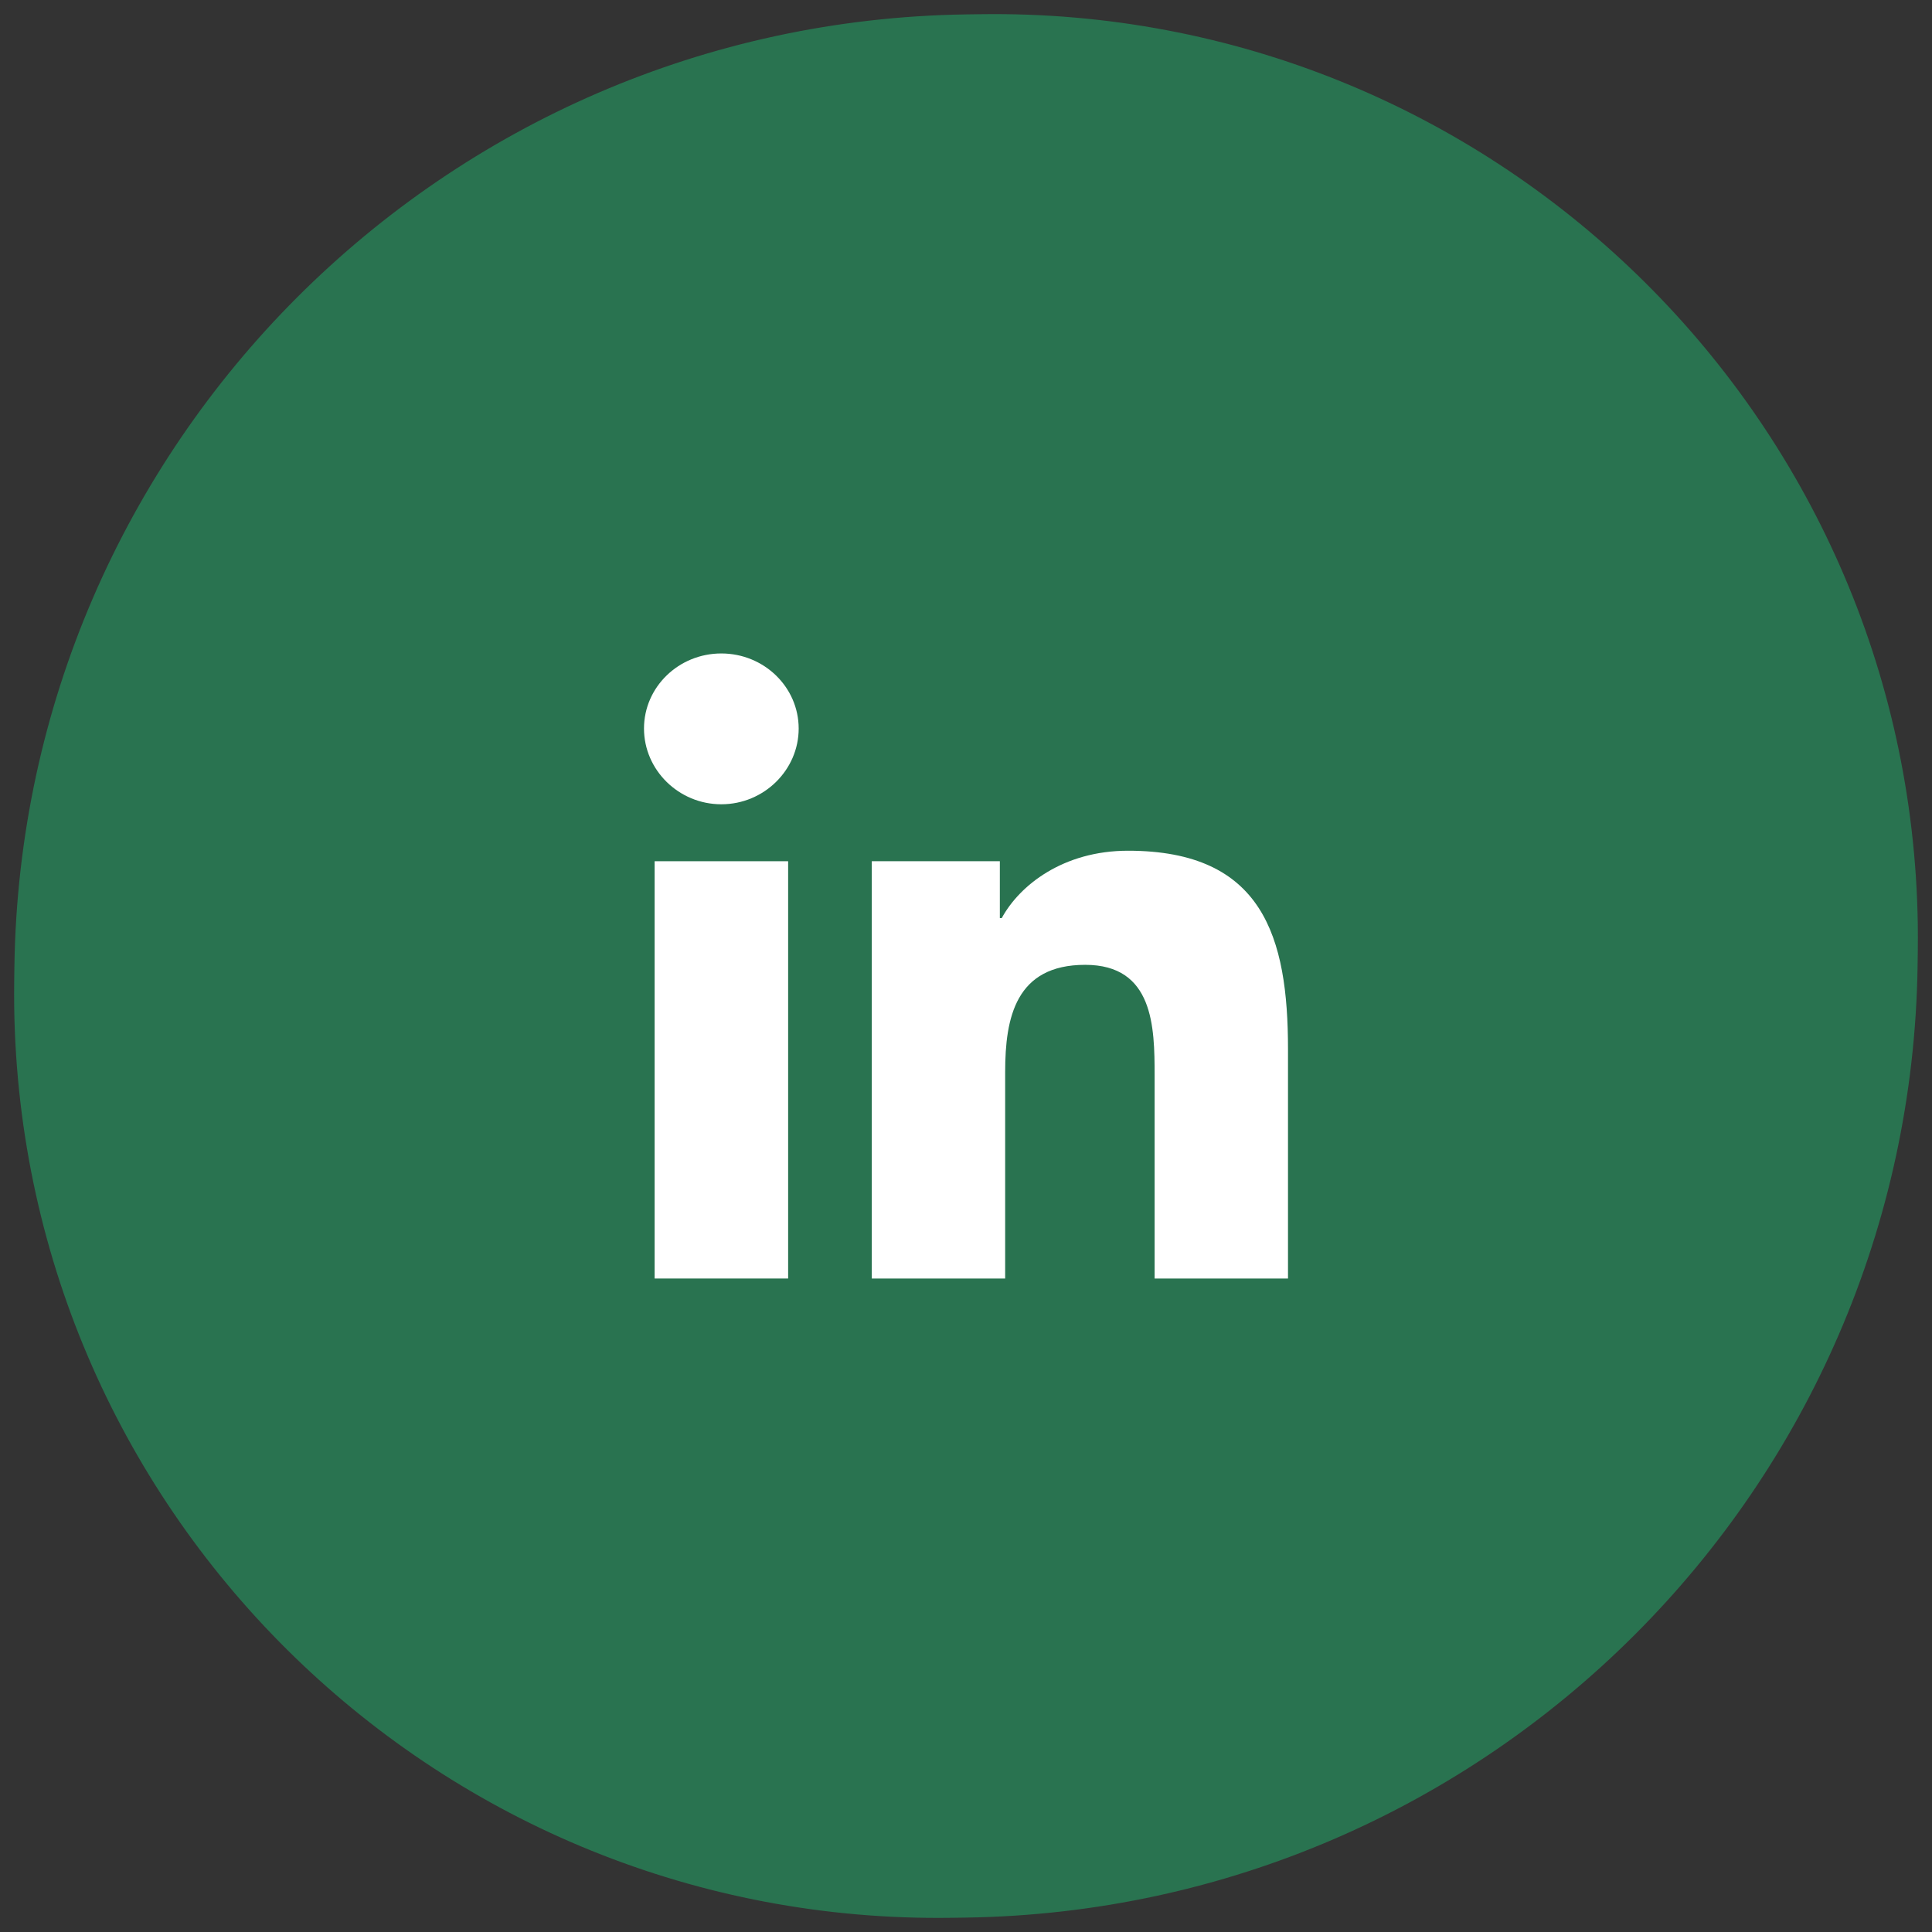
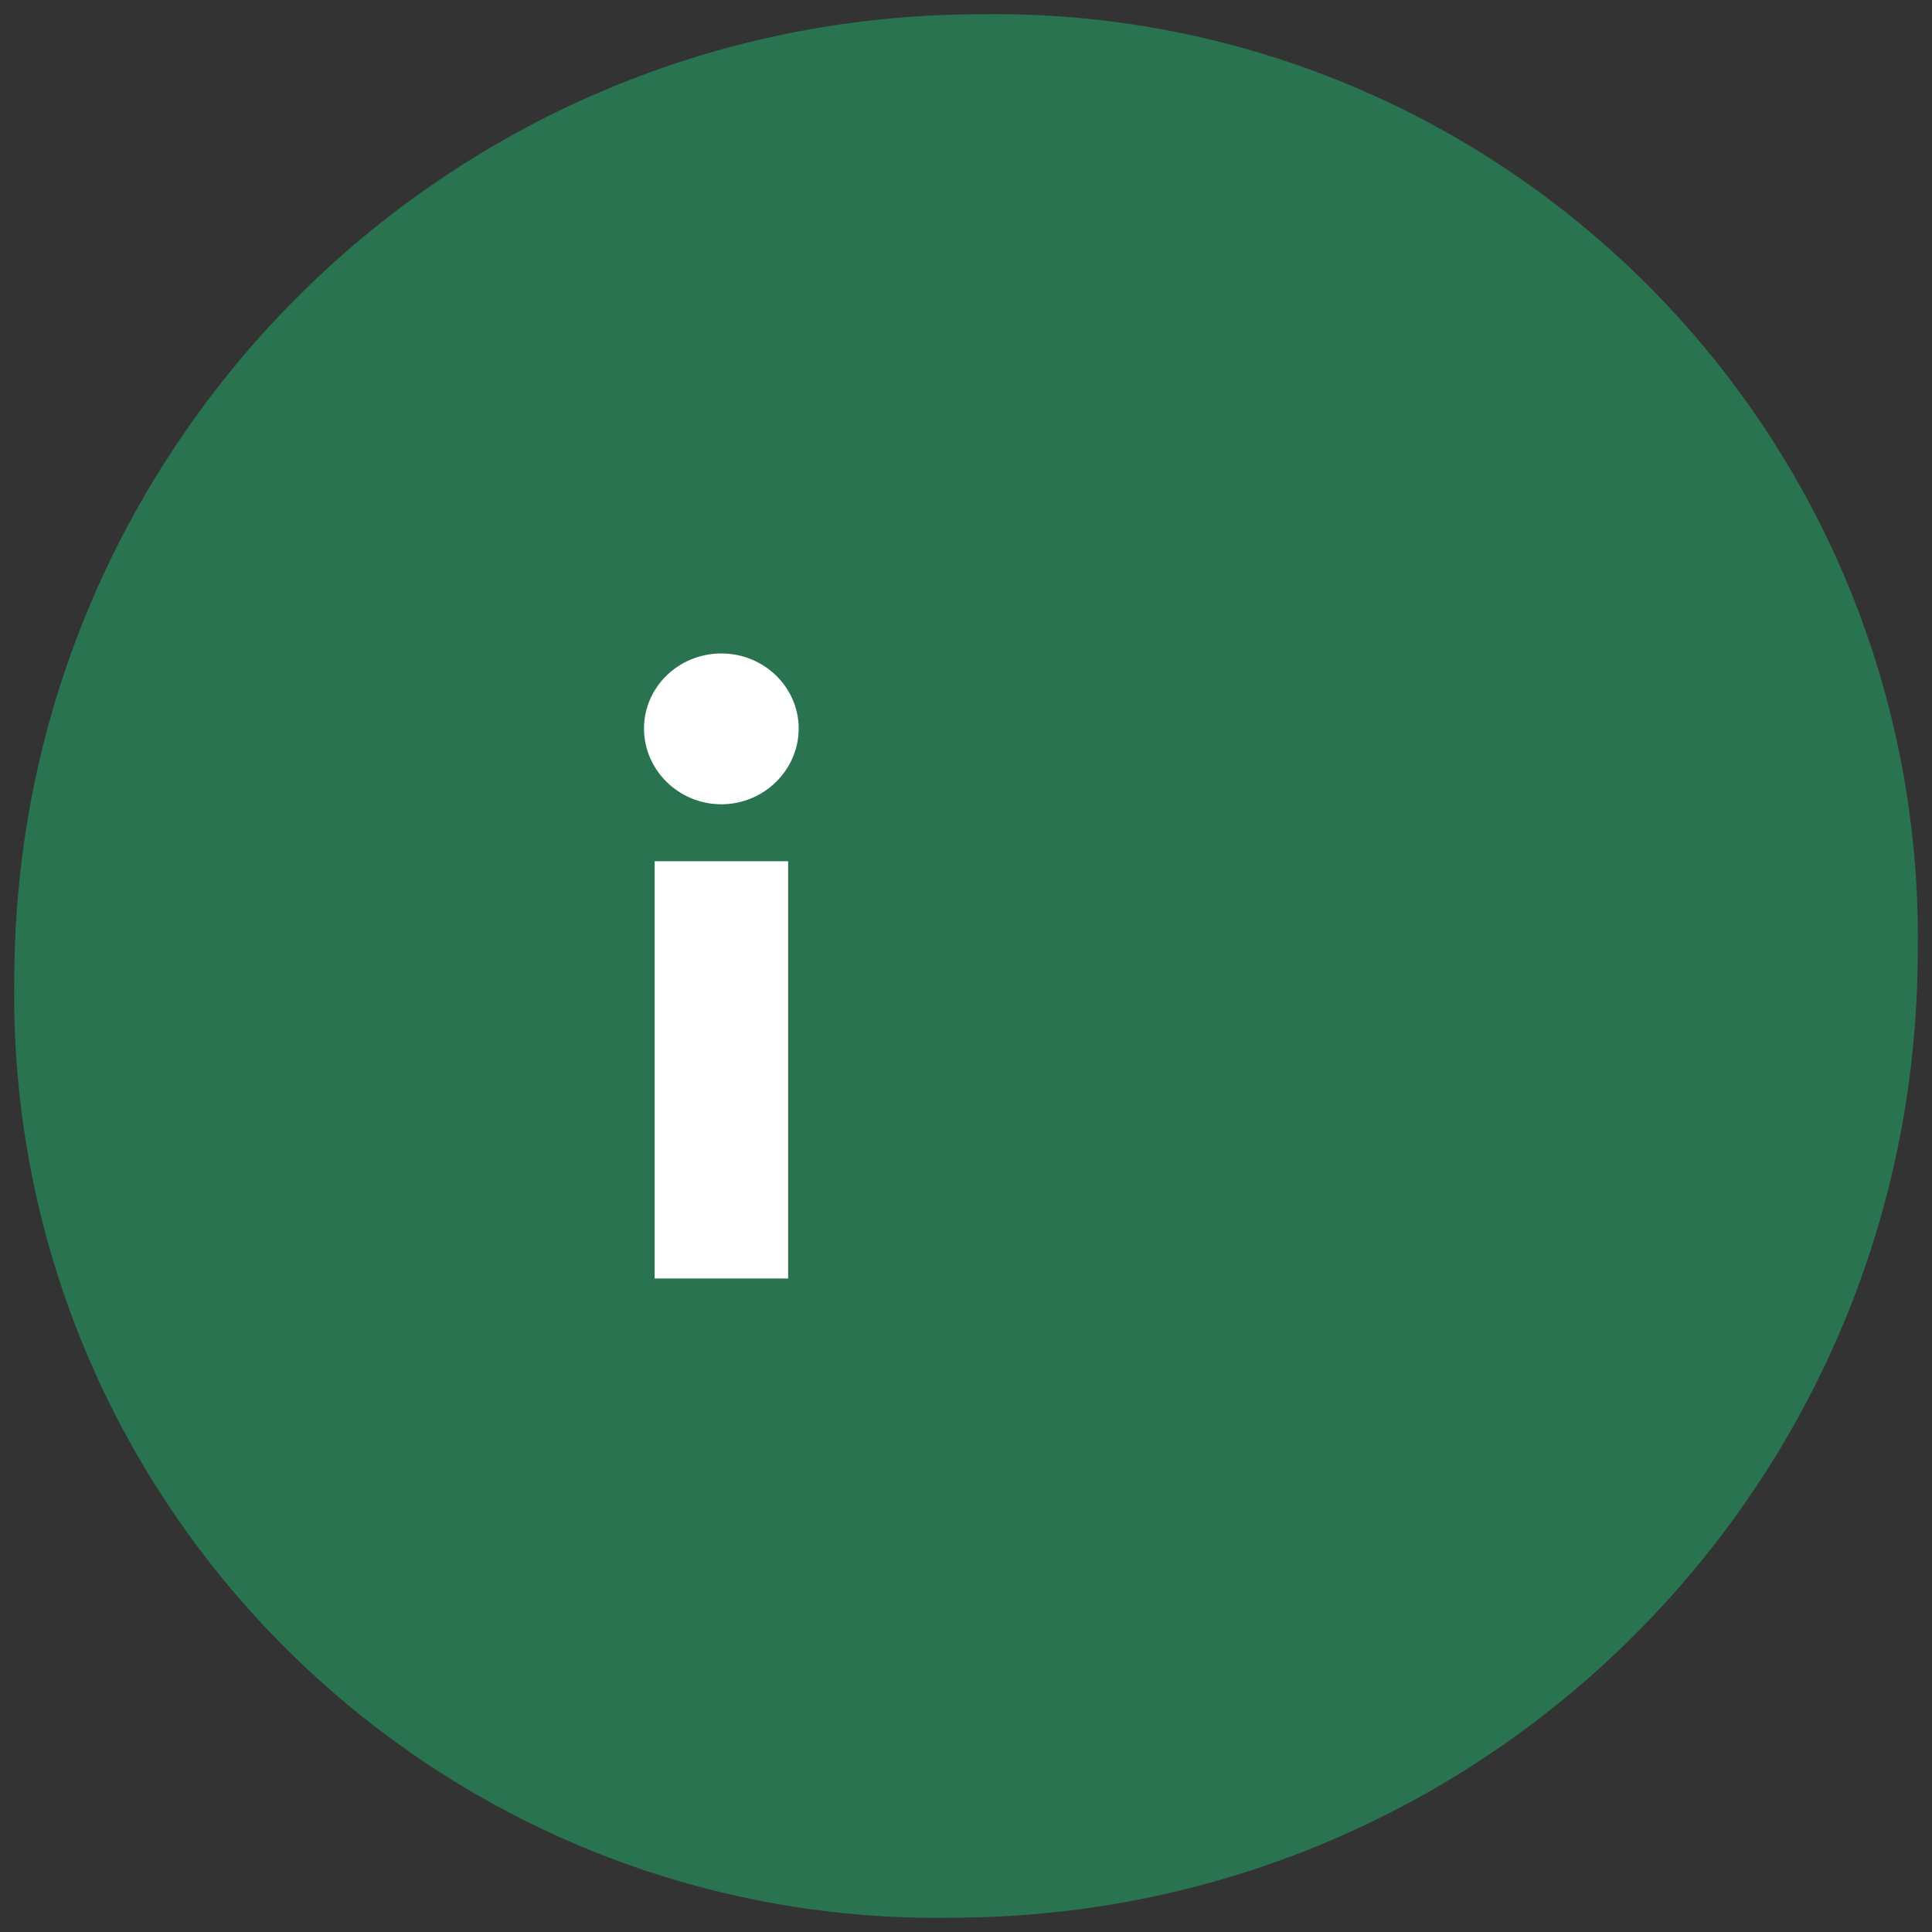
<svg xmlns="http://www.w3.org/2000/svg" width="48px" height="48px" viewBox="0 0 48 48" version="1.1">
  <rect x="0" y="0" width="48" height="48" fill="#333333" stroke="none" />
  <title>linkedin-icon</title>
  <desc>Created with Sketch.</desc>
  <g id="🌈-Design" stroke="none" stroke-width="1" fill="none" fill-rule="evenodd">
    <g id="Icons" transform="translate(-335, -202)">
      <g id="linkedin-icon" transform="translate(335, 202)">
        <path d="M23.997,0.358 L24.353,0.353 C37.029,0.164 47.458,10.286 47.647,22.962 C47.65,23.19 47.65,23.419 47.647,23.647 L47.642,24.003 C47.448,36.977 36.977,47.448 24.003,47.642 L23.647,47.647 C10.971,47.836 0.542,37.714 0.353,25.038 C0.35,24.81 0.35,24.581 0.353,24.353 L0.358,23.997 C0.552,11.023 11.023,0.552 23.997,0.358 Z" id="Rectangle" fill="#297350" />
        <g id="linkedin-(2)" transform="translate(16, 16.235)" fill="#FFFFFF" fill-rule="nonzero">
-           <path d="M15.996,15.529 L15.996,15.529 L16,15.529 L16,9.833 C16,7.047 15.382,4.901 12.026,4.901 C10.413,4.901 9.33,5.76 8.888,6.575 L8.841,6.575 L8.841,5.161 L5.659,5.161 L5.659,15.529 L8.973,15.529 L8.973,10.395 C8.973,9.043 9.237,7.736 10.961,7.736 C12.661,7.736 12.686,9.279 12.686,10.482 L12.686,15.529 L15.996,15.529 Z" id="Path" />
          <polygon id="Path" points="0.264 5.162 3.581 5.162 3.581 15.529 0.264 15.529" />
          <path d="M1.921,0 C0.861,0 0,0.835 0,1.865 C0,2.894 0.861,3.747 1.921,3.747 C2.982,3.747 3.843,2.894 3.843,1.865 C3.842,0.835 2.981,0 1.921,0 Z" id="Path" />
        </g>
      </g>
    </g>
  </g>
</svg>